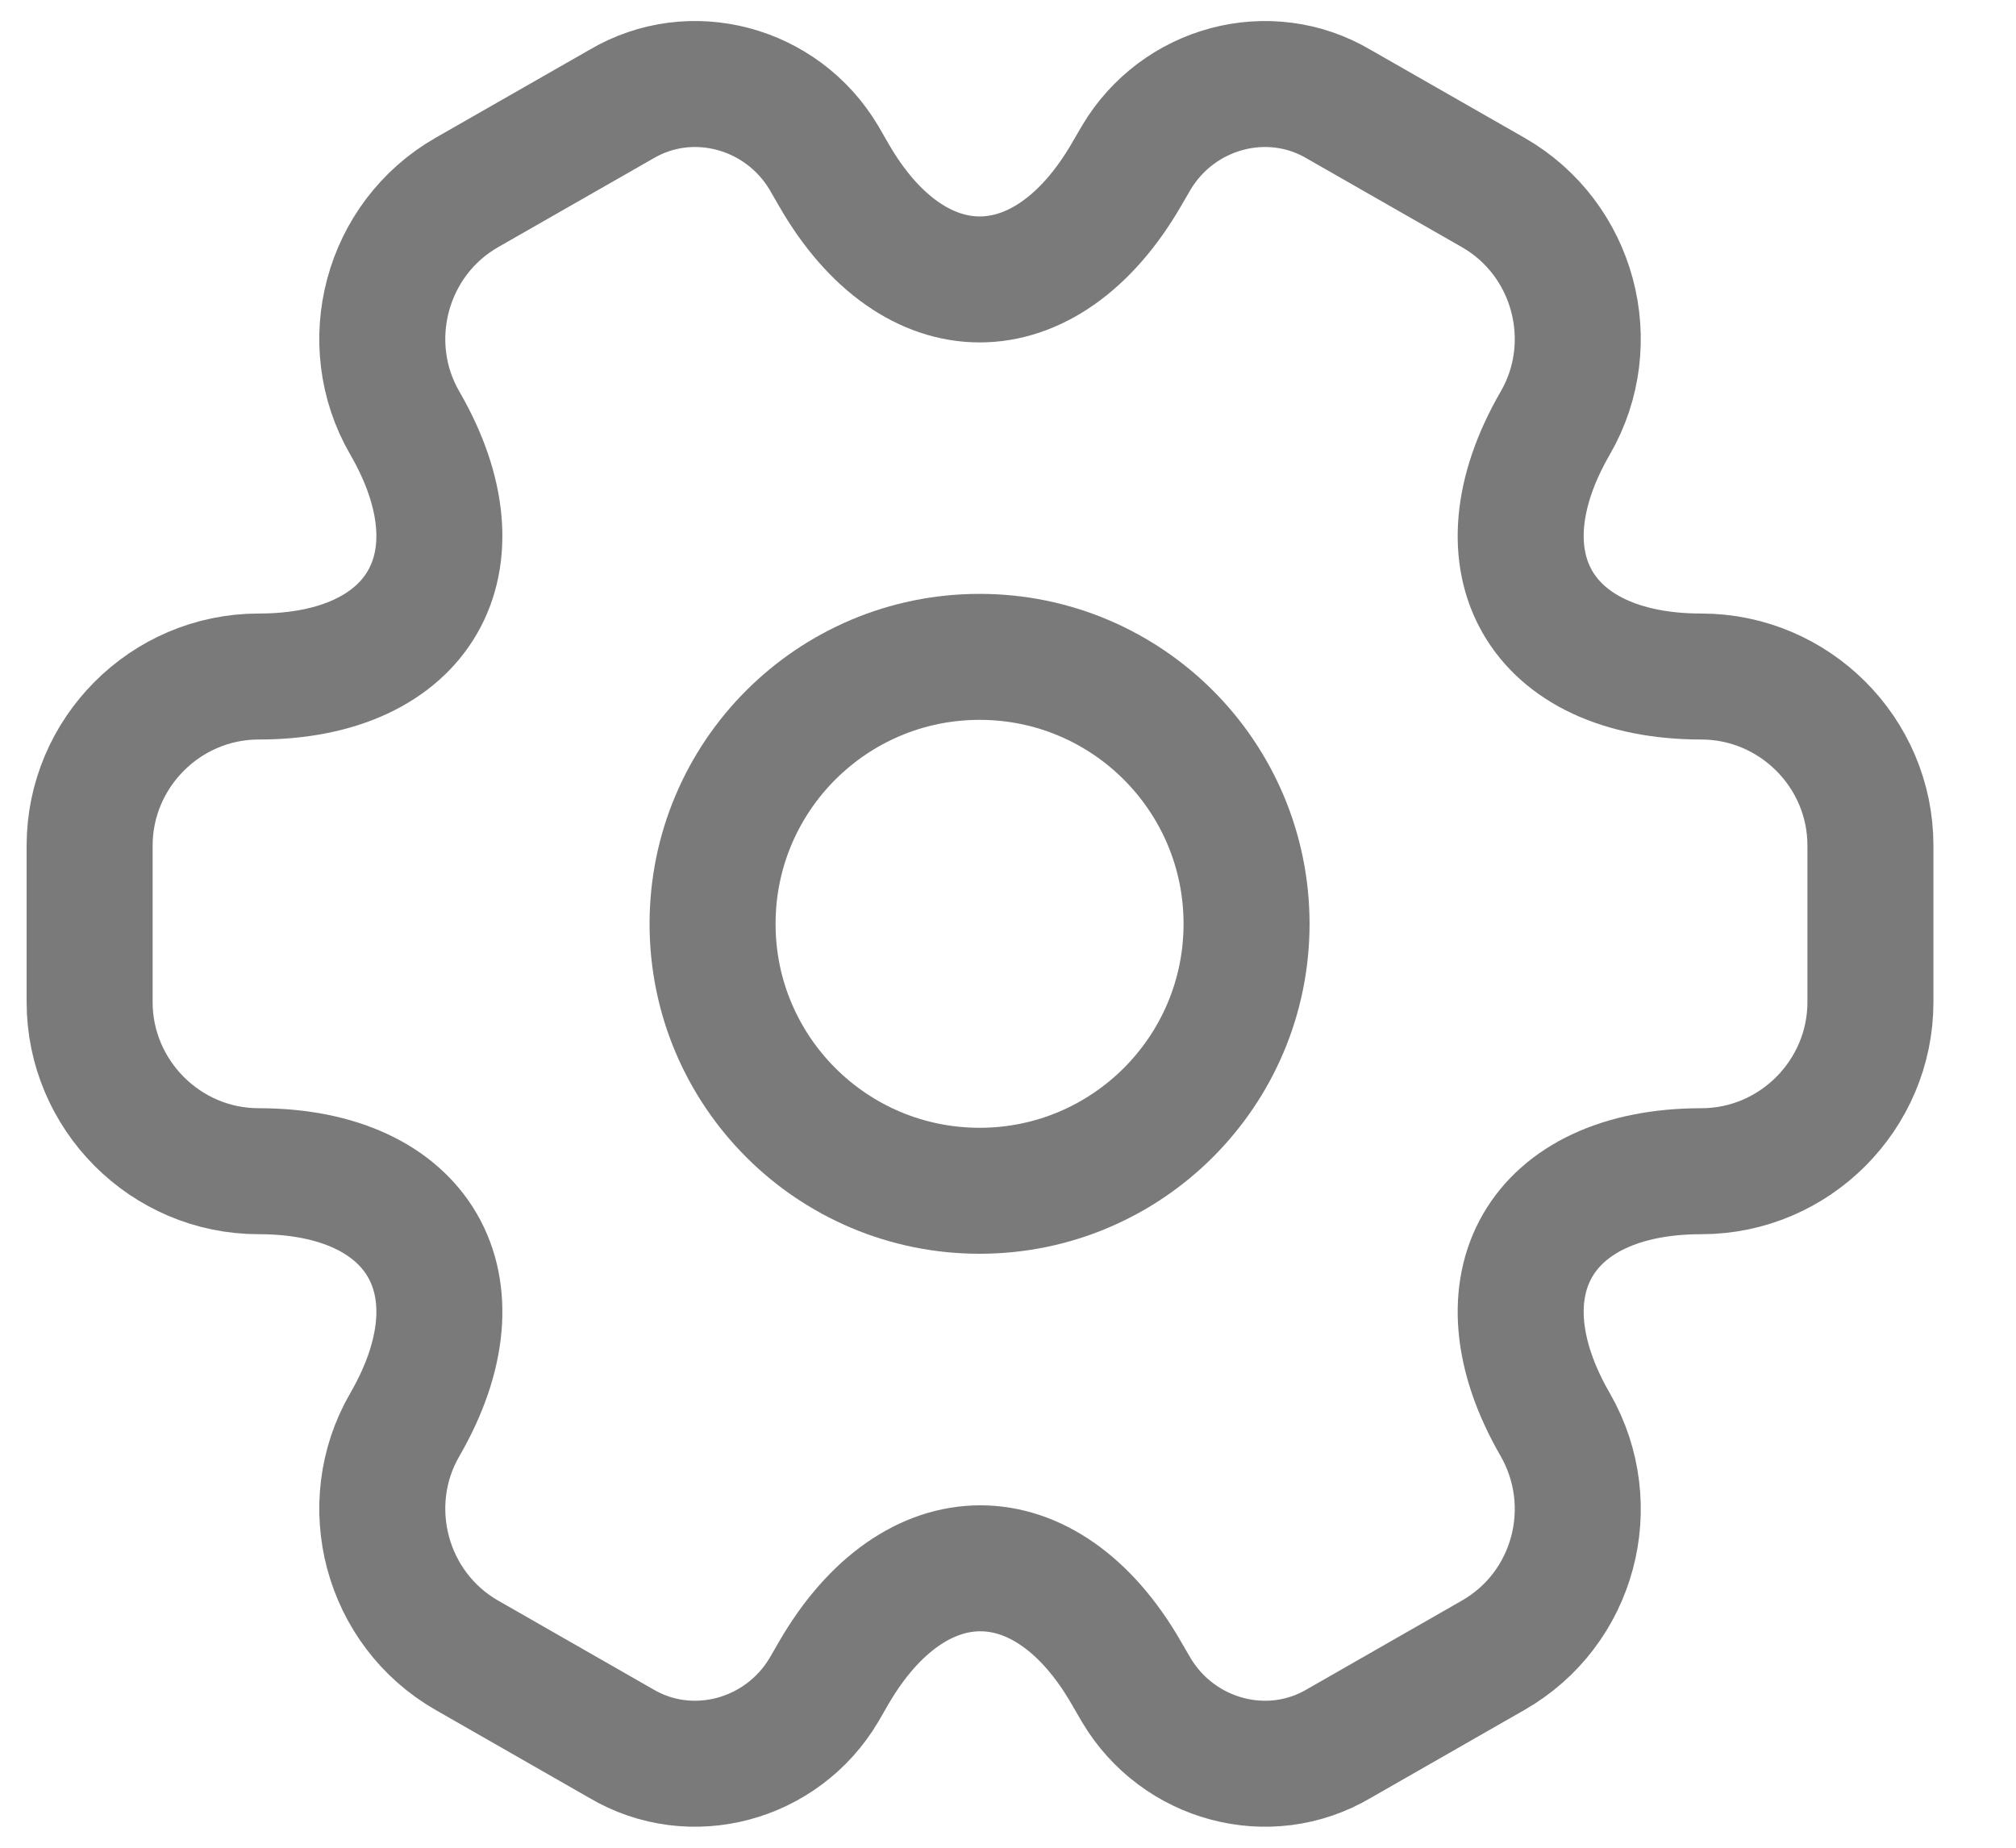
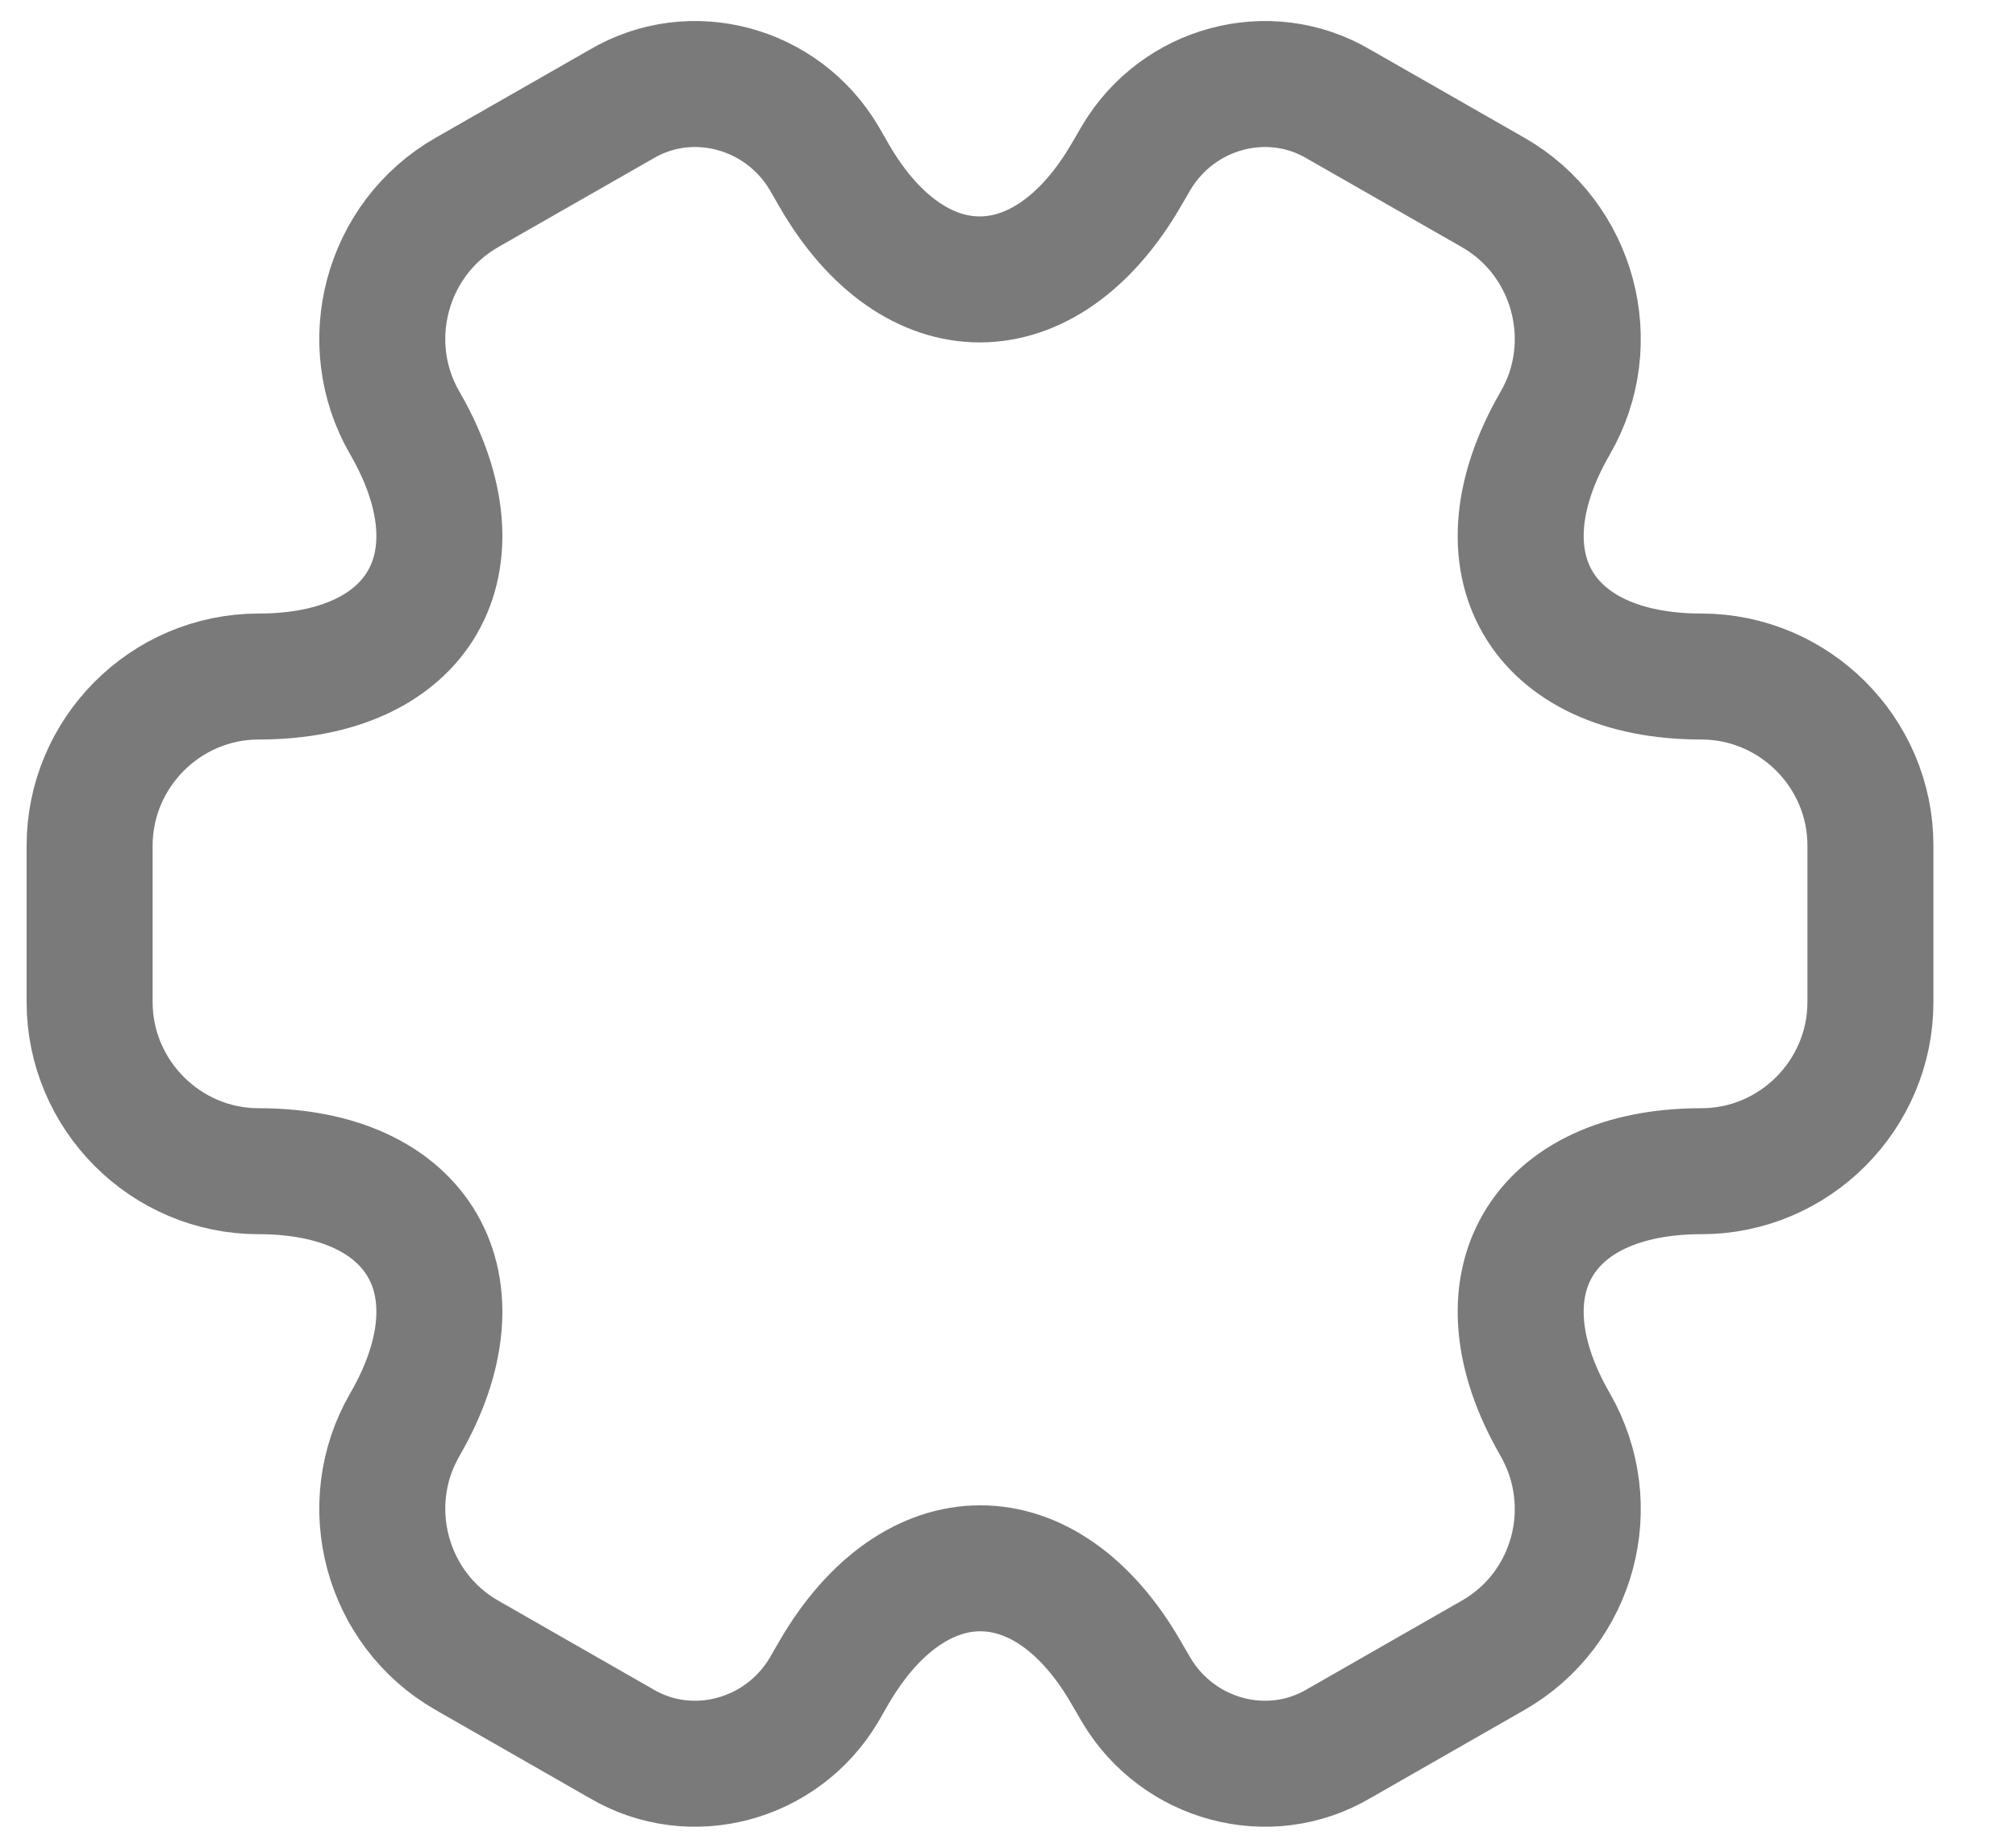
<svg xmlns="http://www.w3.org/2000/svg" width="24" height="22" viewBox="0 0 24 22" fill="none">
-   <path d="M11.662 14.178C13.417 14.178 14.84 12.755 14.84 11C14.84 9.244 13.417 7.821 11.662 7.821C9.906 7.821 8.483 9.244 8.483 11C8.483 12.755 9.906 14.178 11.662 14.178Z" stroke="#7A7A7A" stroke-width="1.5" stroke-miterlimit="10" stroke-linecap="round" stroke-linejoin="round" />
  <path d="M1.067 11.932V10.068C1.067 8.966 1.968 8.055 3.08 8.055C4.998 8.055 5.782 6.699 4.818 5.035C4.267 4.082 4.595 2.842 5.559 2.291L7.392 1.243C8.229 0.745 9.31 1.041 9.808 1.878L9.924 2.079C10.878 3.743 12.446 3.743 13.41 2.079L13.527 1.878C14.024 1.041 15.105 0.745 15.942 1.243L17.775 2.291C18.739 2.842 19.067 4.082 18.516 5.035C17.552 6.699 18.336 8.055 20.254 8.055C21.356 8.055 22.267 8.955 22.267 10.068V11.932C22.267 13.034 21.366 13.945 20.254 13.945C18.336 13.945 17.552 15.301 18.516 16.965C19.067 17.929 18.739 19.158 17.775 19.709L15.942 20.758C15.105 21.255 14.024 20.959 13.527 20.122L13.41 19.921C12.456 18.257 10.888 18.257 9.924 19.921L9.808 20.122C9.31 20.959 8.229 21.255 7.392 20.758L5.559 19.709C4.595 19.158 4.267 17.918 4.818 16.965C5.782 15.301 4.998 13.945 3.08 13.945C1.968 13.945 1.067 13.034 1.067 11.932Z" stroke="#7A7A7A" stroke-width="1.5" stroke-miterlimit="10" stroke-linecap="round" stroke-linejoin="round" />
</svg>